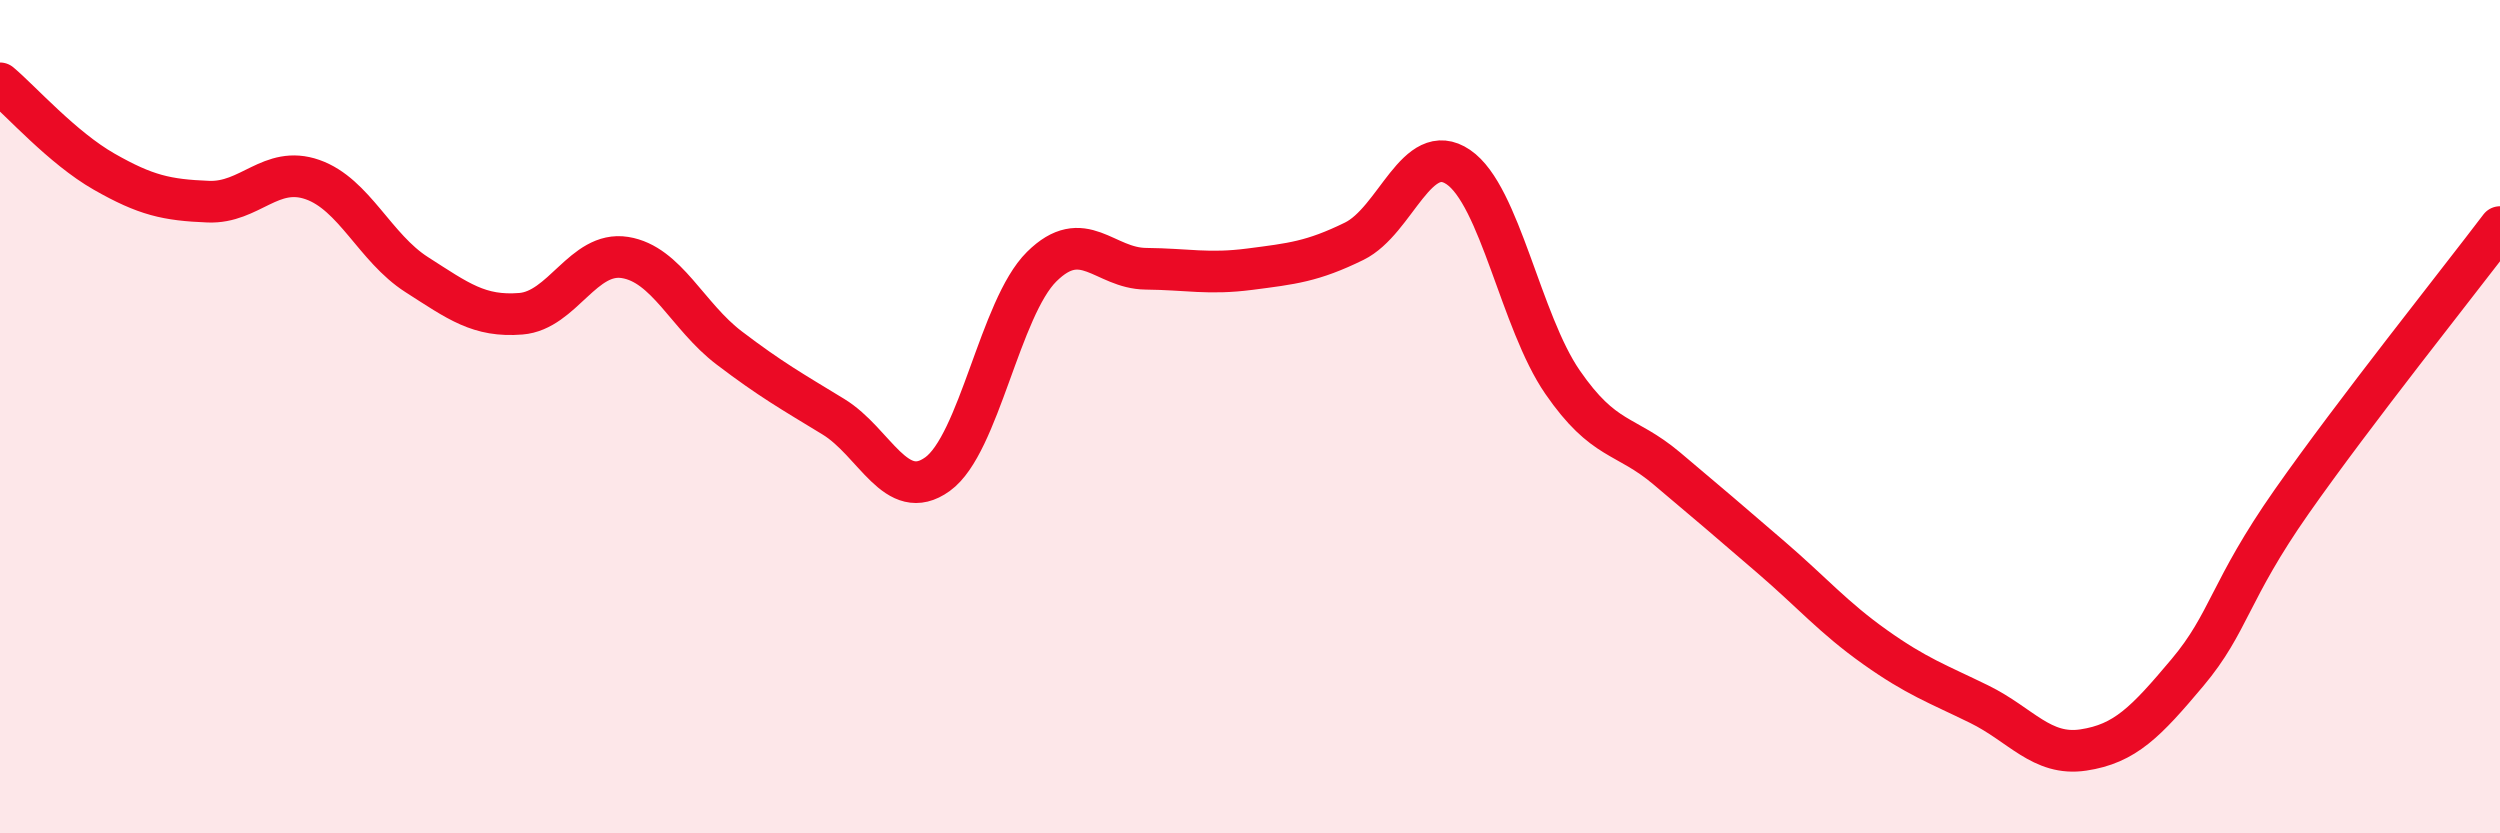
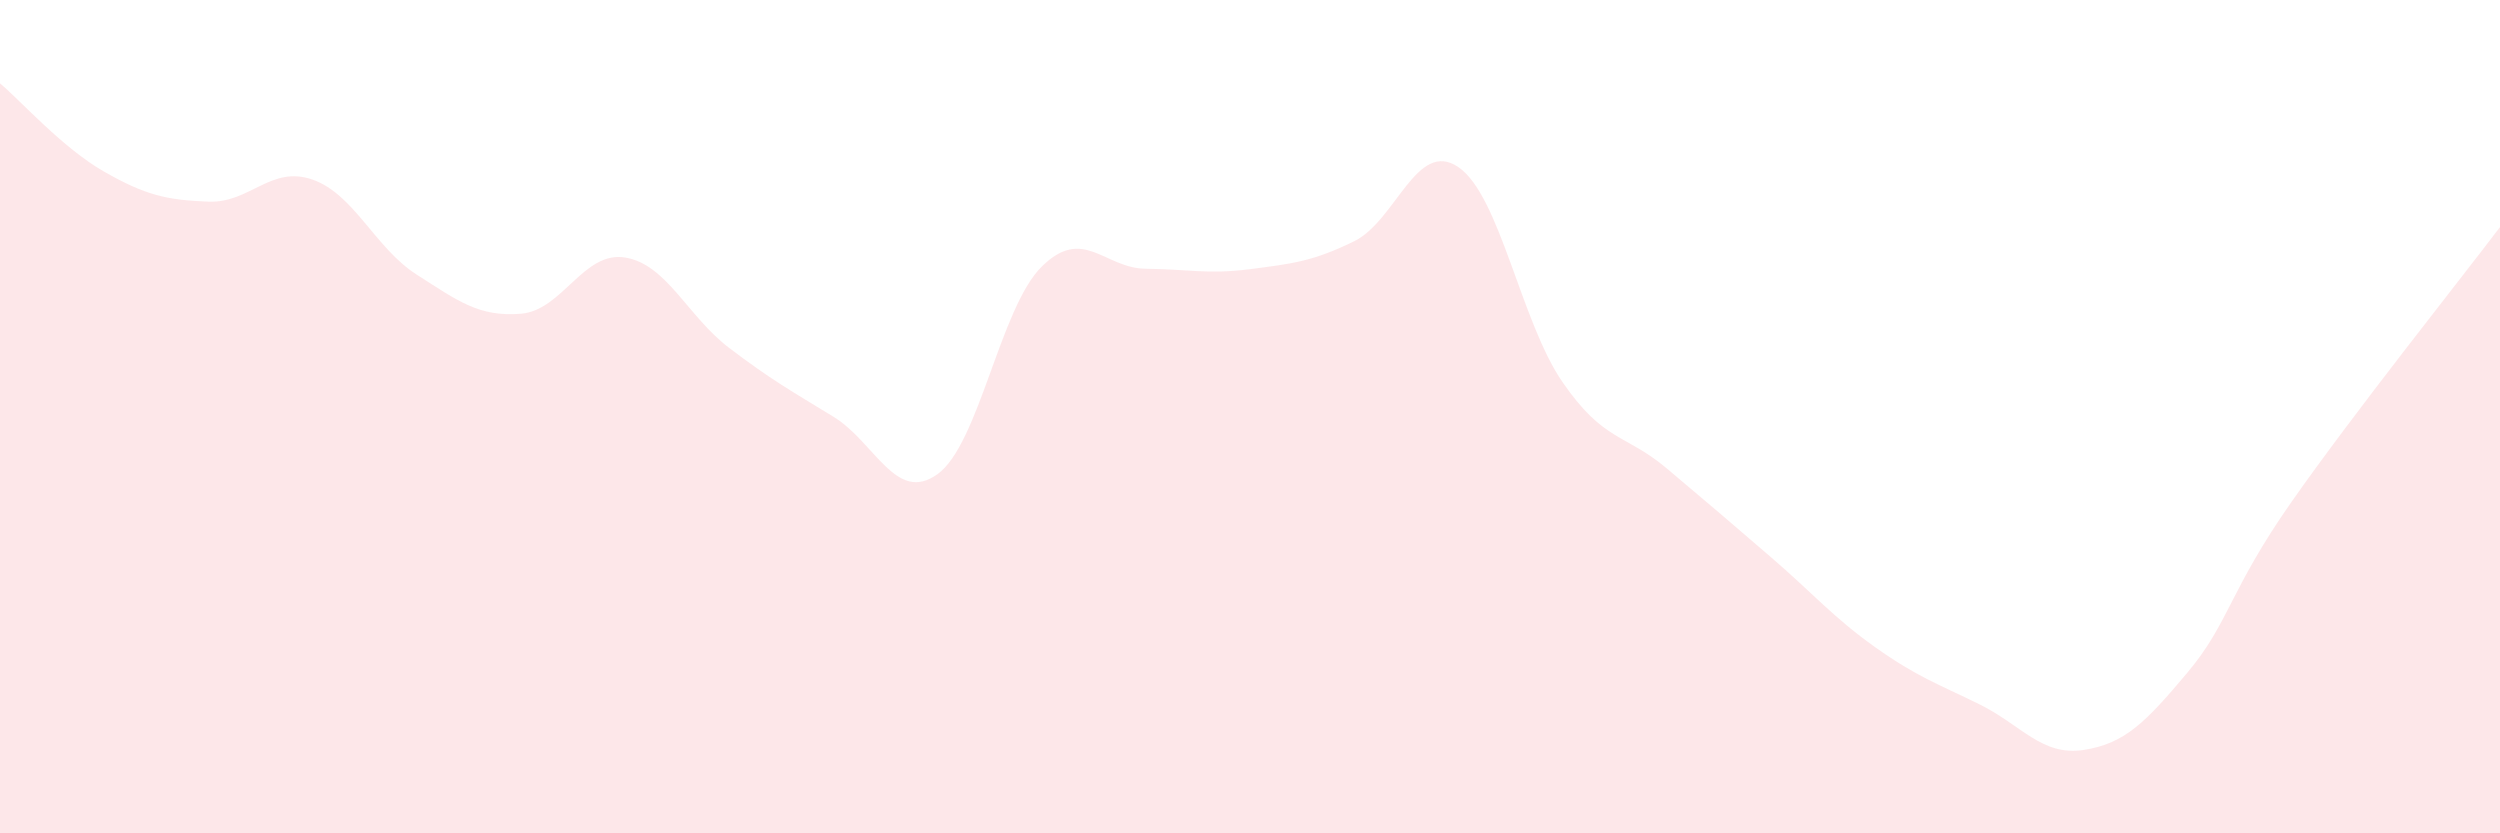
<svg xmlns="http://www.w3.org/2000/svg" width="60" height="20" viewBox="0 0 60 20">
  <path d="M 0,2 C 0.5,2.42 1.5,3.55 2.5,4.12 C 3.5,4.69 4,4.8 5,4.84 C 6,4.88 6.5,3.96 7.5,4.31 C 8.5,4.66 9,5.95 10,6.59 C 11,7.23 11.5,7.61 12.5,7.53 C 13.5,7.45 14,6.02 15,6.18 C 16,6.34 16.5,7.59 17.5,8.35 C 18.5,9.11 19,9.39 20,10 C 21,10.61 21.5,12.1 22.5,11.38 C 23.5,10.66 24,7.39 25,6.4 C 26,5.41 26.5,6.44 27.5,6.45 C 28.5,6.46 29,6.59 30,6.46 C 31,6.33 31.5,6.28 32.5,5.79 C 33.5,5.3 34,3.33 35,4.01 C 36,4.69 36.5,7.72 37.5,9.17 C 38.5,10.62 39,10.4 40,11.24 C 41,12.08 41.5,12.51 42.5,13.37 C 43.5,14.23 44,14.82 45,15.53 C 46,16.24 46.5,16.41 47.5,16.9 C 48.5,17.39 49,18.15 50,18 C 51,17.85 51.5,17.33 52.5,16.14 C 53.5,14.95 53.5,14.18 55,12.04 C 56.5,9.9 59,6.77 60,5.45L60 20L0 20Z" fill="#EB0A25" opacity="0.1" stroke-linecap="round" stroke-linejoin="round" />
-   <path d="M 0,2 C 0.5,2.42 1.5,3.55 2.5,4.12 C 3.5,4.69 4,4.8 5,4.84 C 6,4.88 6.5,3.96 7.5,4.31 C 8.5,4.66 9,5.95 10,6.59 C 11,7.23 11.5,7.61 12.5,7.53 C 13.5,7.45 14,6.02 15,6.18 C 16,6.34 16.5,7.59 17.5,8.35 C 18.5,9.11 19,9.39 20,10 C 21,10.61 21.5,12.1 22.5,11.38 C 23.5,10.66 24,7.39 25,6.4 C 26,5.41 26.5,6.44 27.5,6.45 C 28.5,6.46 29,6.59 30,6.46 C 31,6.33 31.5,6.28 32.5,5.79 C 33.5,5.3 34,3.33 35,4.01 C 36,4.69 36.5,7.72 37.5,9.17 C 38.5,10.62 39,10.4 40,11.24 C 41,12.08 41.5,12.51 42.5,13.37 C 43.5,14.23 44,14.82 45,15.53 C 46,16.24 46.5,16.41 47.5,16.9 C 48.5,17.39 49,18.15 50,18 C 51,17.85 51.5,17.33 52.5,16.14 C 53.5,14.95 53.5,14.18 55,12.04 C 56.5,9.9 59,6.77 60,5.45" stroke="#EB0A25" stroke-width="1" fill="none" stroke-linecap="round" stroke-linejoin="round" />
</svg>